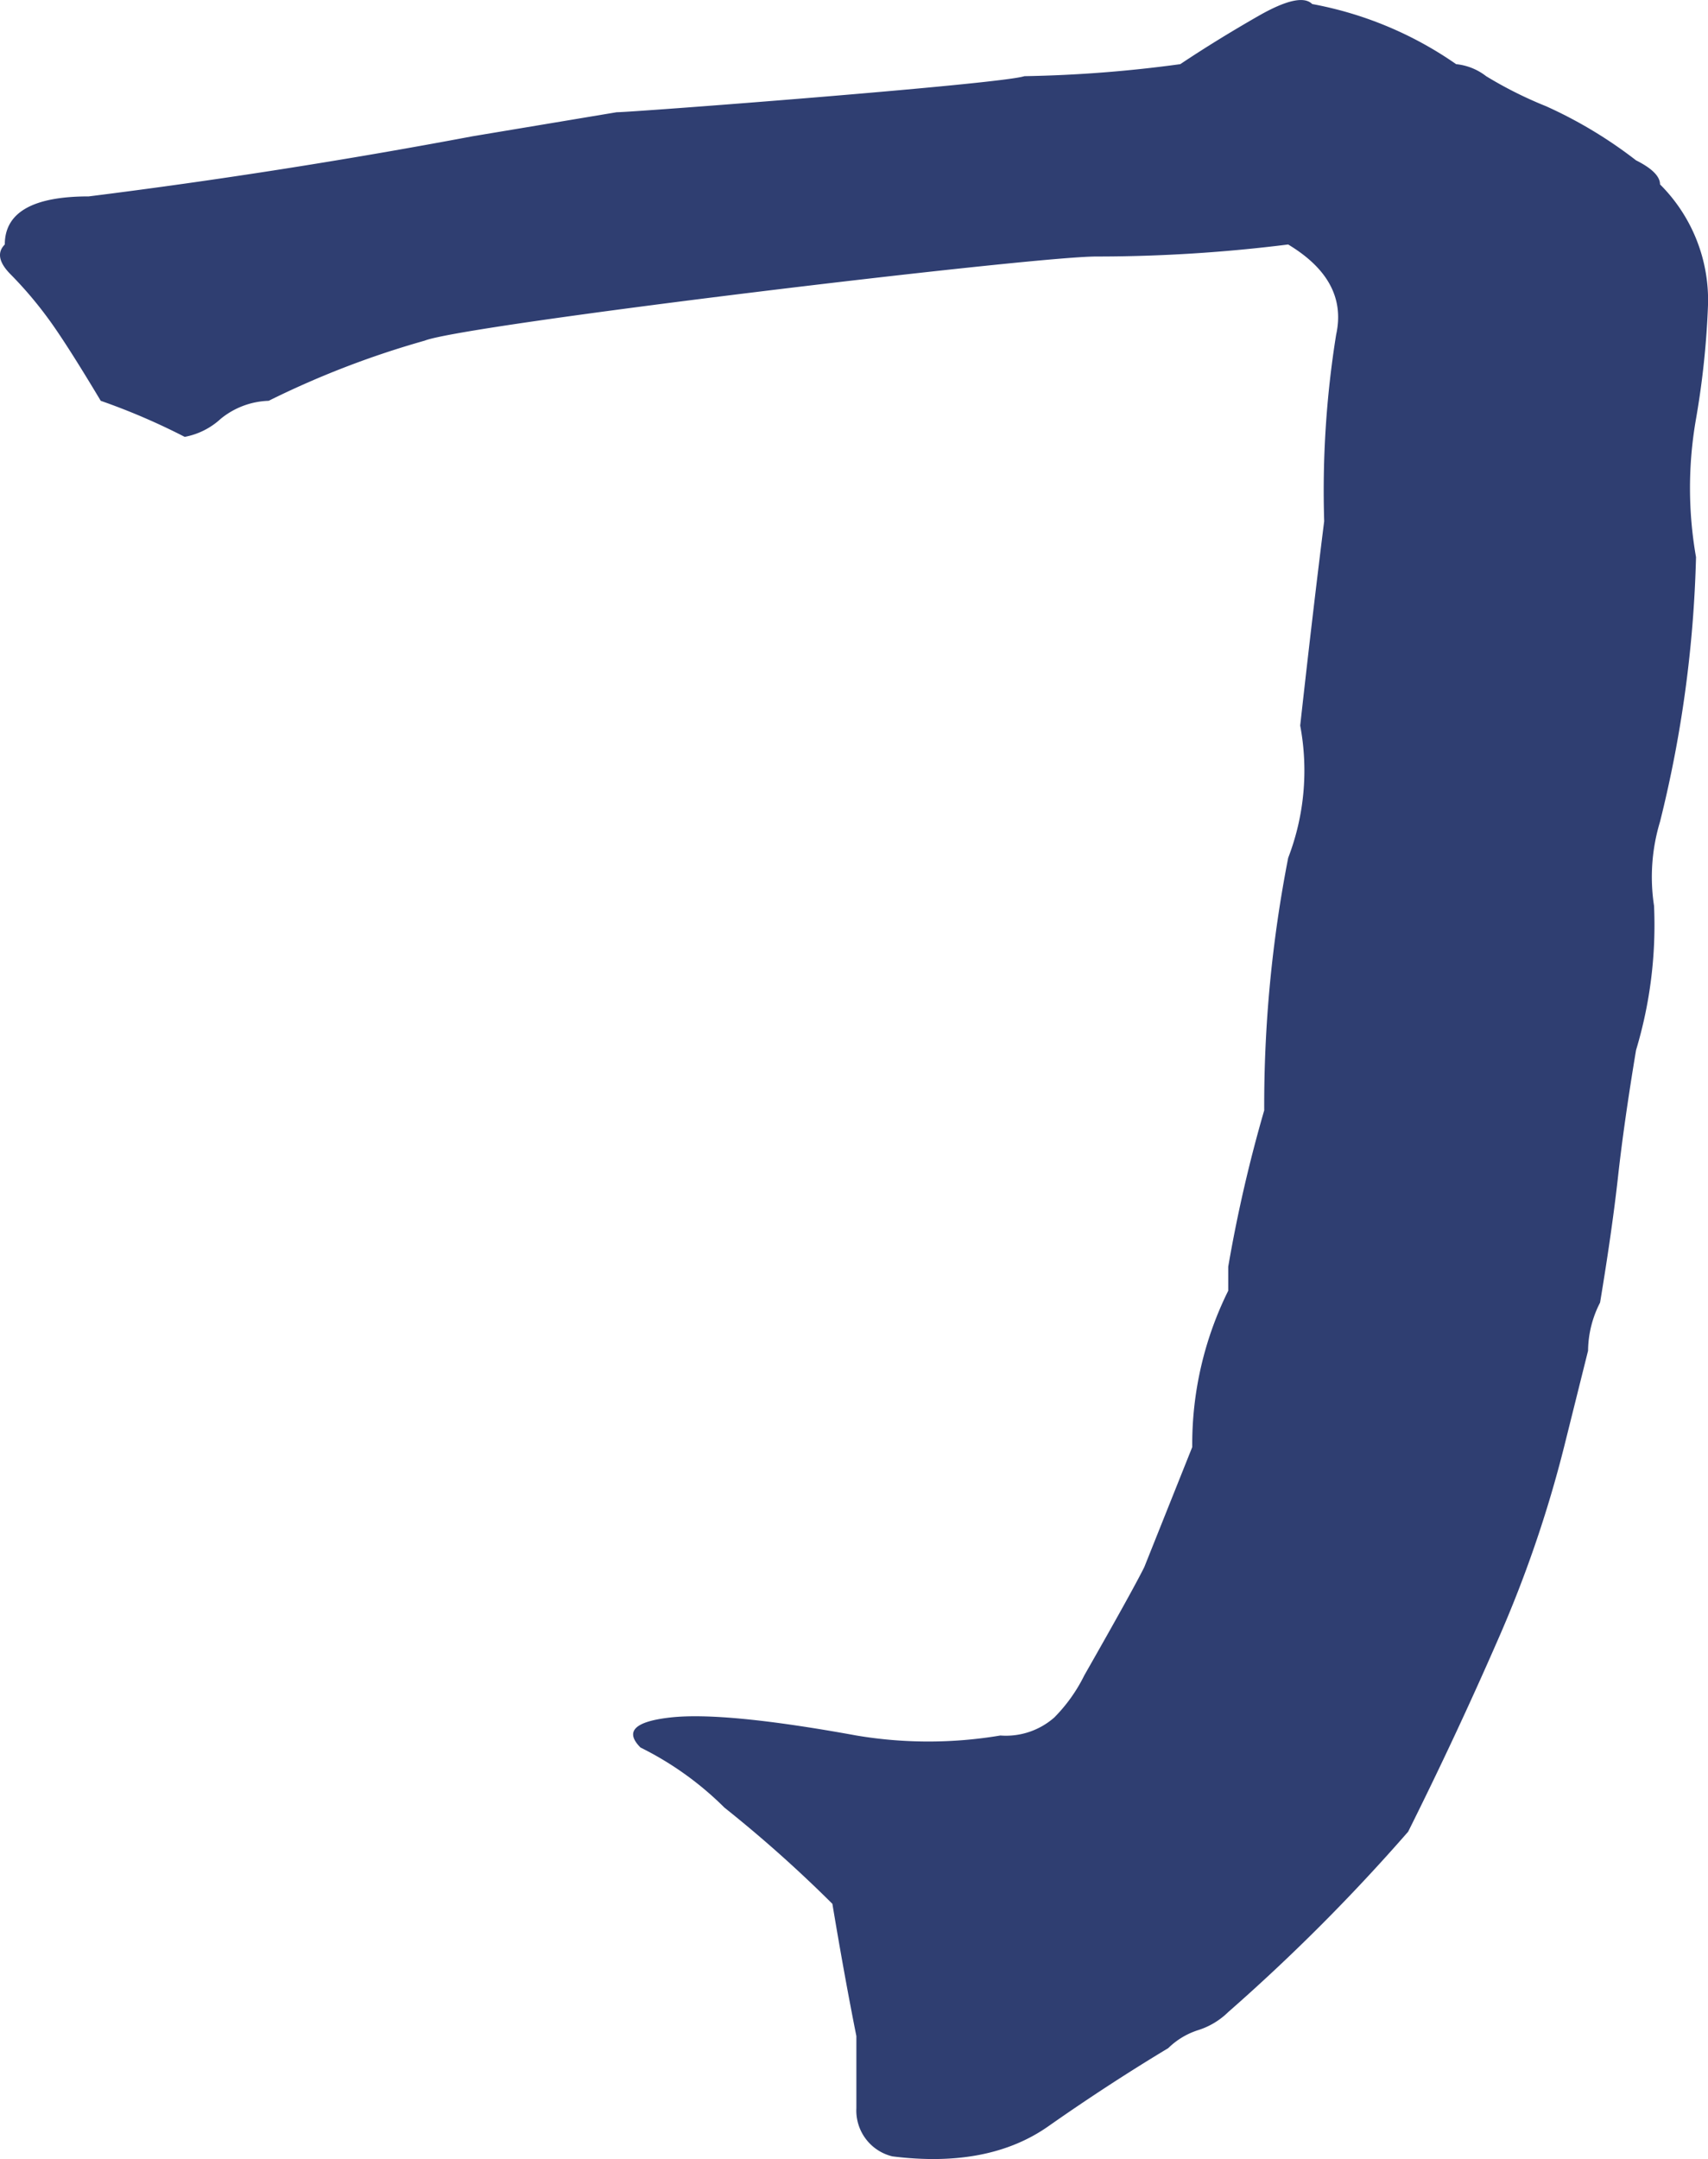
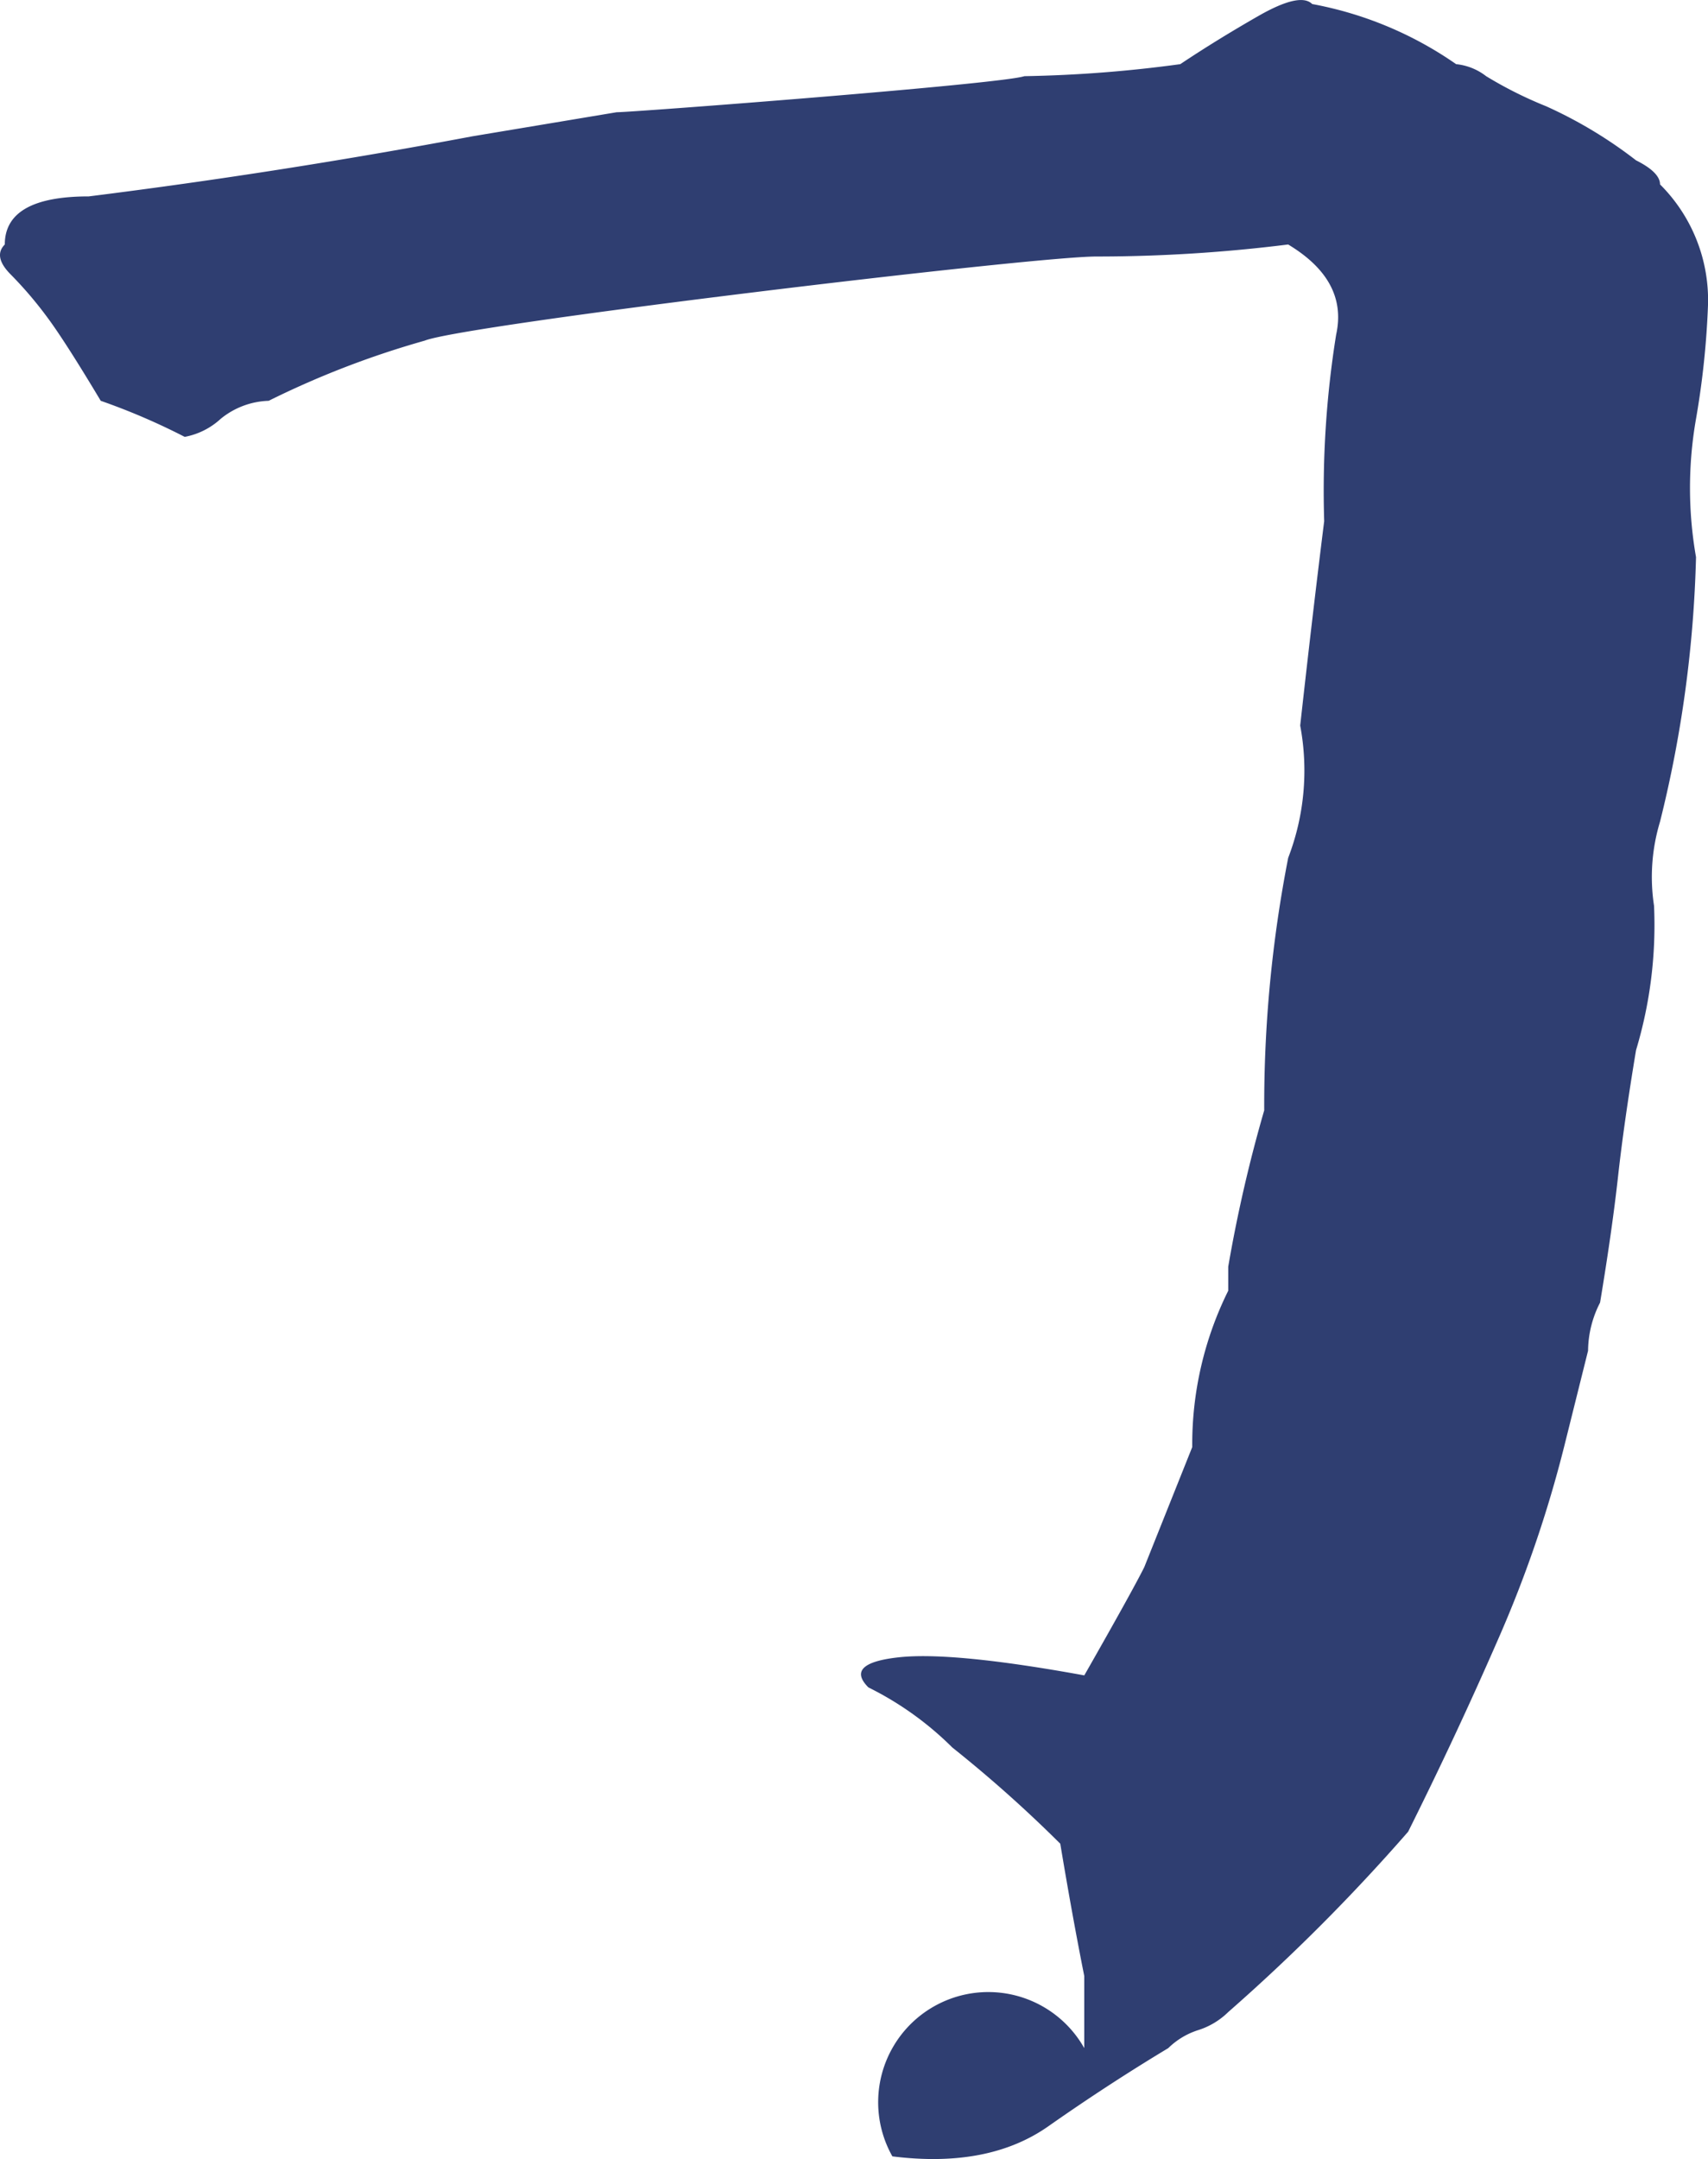
<svg xmlns="http://www.w3.org/2000/svg" width="91.799" height="116" viewBox="0 0 91.799 116">
-   <path id="力备份" d="M991.962,115.856q5.157.646,8.38-1.615t6.447-4.2a4.044,4.044,0,0,1,1.612-.969,4.044,4.044,0,0,0,1.612-.969,102.337,102.337,0,0,0,9.67-9.691q2.579-5.168,4.835-10.337a65.368,65.368,0,0,0,3.546-10.337l1.289-5.168a5.743,5.743,0,0,1,.645-2.584q.645-3.876.967-6.783t.967-6.783a23.276,23.276,0,0,0,.967-7.752,10.257,10.257,0,0,1,.322-4.522,65.178,65.178,0,0,0,1.934-14.213,21.475,21.475,0,0,1,0-7.429,45.417,45.417,0,0,0,.645-6.137,8.775,8.775,0,0,0-2.579-6.46q0-.646-1.289-1.292a23.923,23.923,0,0,0-4.835-2.907,21.811,21.811,0,0,1-3.223-1.615,3.129,3.129,0,0,0-1.612-.646,19.833,19.833,0,0,0-7.736-3.23q-.645-.646-2.9.646t-4.19,2.584a70.371,70.371,0,0,1-8.38.646c-1.289.431-21.059,1.938-21.918,1.938L969.4,7.322q-10.314,1.938-20.629,3.23-4.513,0-4.513,2.584-.645.646.322,1.615a21.073,21.073,0,0,1,1.934,2.261q.967,1.292,2.9,4.522a35.334,35.334,0,0,1,4.513,1.938,3.91,3.91,0,0,0,1.934-.969,4.281,4.281,0,0,1,2.579-.969,48.406,48.406,0,0,1,8.38-3.23c2.149-.861,32.662-4.522,36.1-4.522a82.9,82.9,0,0,0,10.314-.646q3.223,1.938,2.579,4.845A52.9,52.9,0,0,0,1015.17,28q-.645,5.168-1.289,10.983a13.064,13.064,0,0,1-.645,7.106,69.2,69.2,0,0,0-1.289,13.567,76.747,76.747,0,0,0-1.934,8.4v1.292a18.549,18.549,0,0,0-1.934,8.4L1005.5,84.2q-.645,1.292-3.223,5.814a8.622,8.622,0,0,1-1.612,2.261,3.935,3.935,0,0,1-2.9.969,23.319,23.319,0,0,1-7.736,0q-7.091-1.292-9.992-.969t-1.612,1.615a17.208,17.208,0,0,1,4.513,3.23,70.379,70.379,0,0,1,5.8,5.168q.645,3.876,1.289,7.106v3.876A2.532,2.532,0,0,0,991.962,115.856Z" transform="translate(-944 0)" fill="#2f3e71" />
+   <path id="力备份" d="M991.962,115.856q5.157.646,8.38-1.615t6.447-4.2a4.044,4.044,0,0,1,1.612-.969,4.044,4.044,0,0,0,1.612-.969,102.337,102.337,0,0,0,9.67-9.691q2.579-5.168,4.835-10.337a65.368,65.368,0,0,0,3.546-10.337l1.289-5.168a5.743,5.743,0,0,1,.645-2.584q.645-3.876.967-6.783t.967-6.783a23.276,23.276,0,0,0,.967-7.752,10.257,10.257,0,0,1,.322-4.522,65.178,65.178,0,0,0,1.934-14.213,21.475,21.475,0,0,1,0-7.429,45.417,45.417,0,0,0,.645-6.137,8.775,8.775,0,0,0-2.579-6.46q0-.646-1.289-1.292a23.923,23.923,0,0,0-4.835-2.907,21.811,21.811,0,0,1-3.223-1.615,3.129,3.129,0,0,0-1.612-.646,19.833,19.833,0,0,0-7.736-3.23q-.645-.646-2.9.646t-4.19,2.584a70.371,70.371,0,0,1-8.38.646c-1.289.431-21.059,1.938-21.918,1.938L969.4,7.322q-10.314,1.938-20.629,3.23-4.513,0-4.513,2.584-.645.646.322,1.615a21.073,21.073,0,0,1,1.934,2.261q.967,1.292,2.9,4.522a35.334,35.334,0,0,1,4.513,1.938,3.91,3.91,0,0,0,1.934-.969,4.281,4.281,0,0,1,2.579-.969,48.406,48.406,0,0,1,8.38-3.23c2.149-.861,32.662-4.522,36.1-4.522a82.9,82.9,0,0,0,10.314-.646q3.223,1.938,2.579,4.845A52.9,52.9,0,0,0,1015.17,28q-.645,5.168-1.289,10.983a13.064,13.064,0,0,1-.645,7.106,69.2,69.2,0,0,0-1.289,13.567,76.747,76.747,0,0,0-1.934,8.4v1.292a18.549,18.549,0,0,0-1.934,8.4L1005.5,84.2q-.645,1.292-3.223,5.814q-7.091-1.292-9.992-.969t-1.612,1.615a17.208,17.208,0,0,1,4.513,3.23,70.379,70.379,0,0,1,5.8,5.168q.645,3.876,1.289,7.106v3.876A2.532,2.532,0,0,0,991.962,115.856Z" transform="translate(-944 0)" fill="#2f3e71" />
</svg>